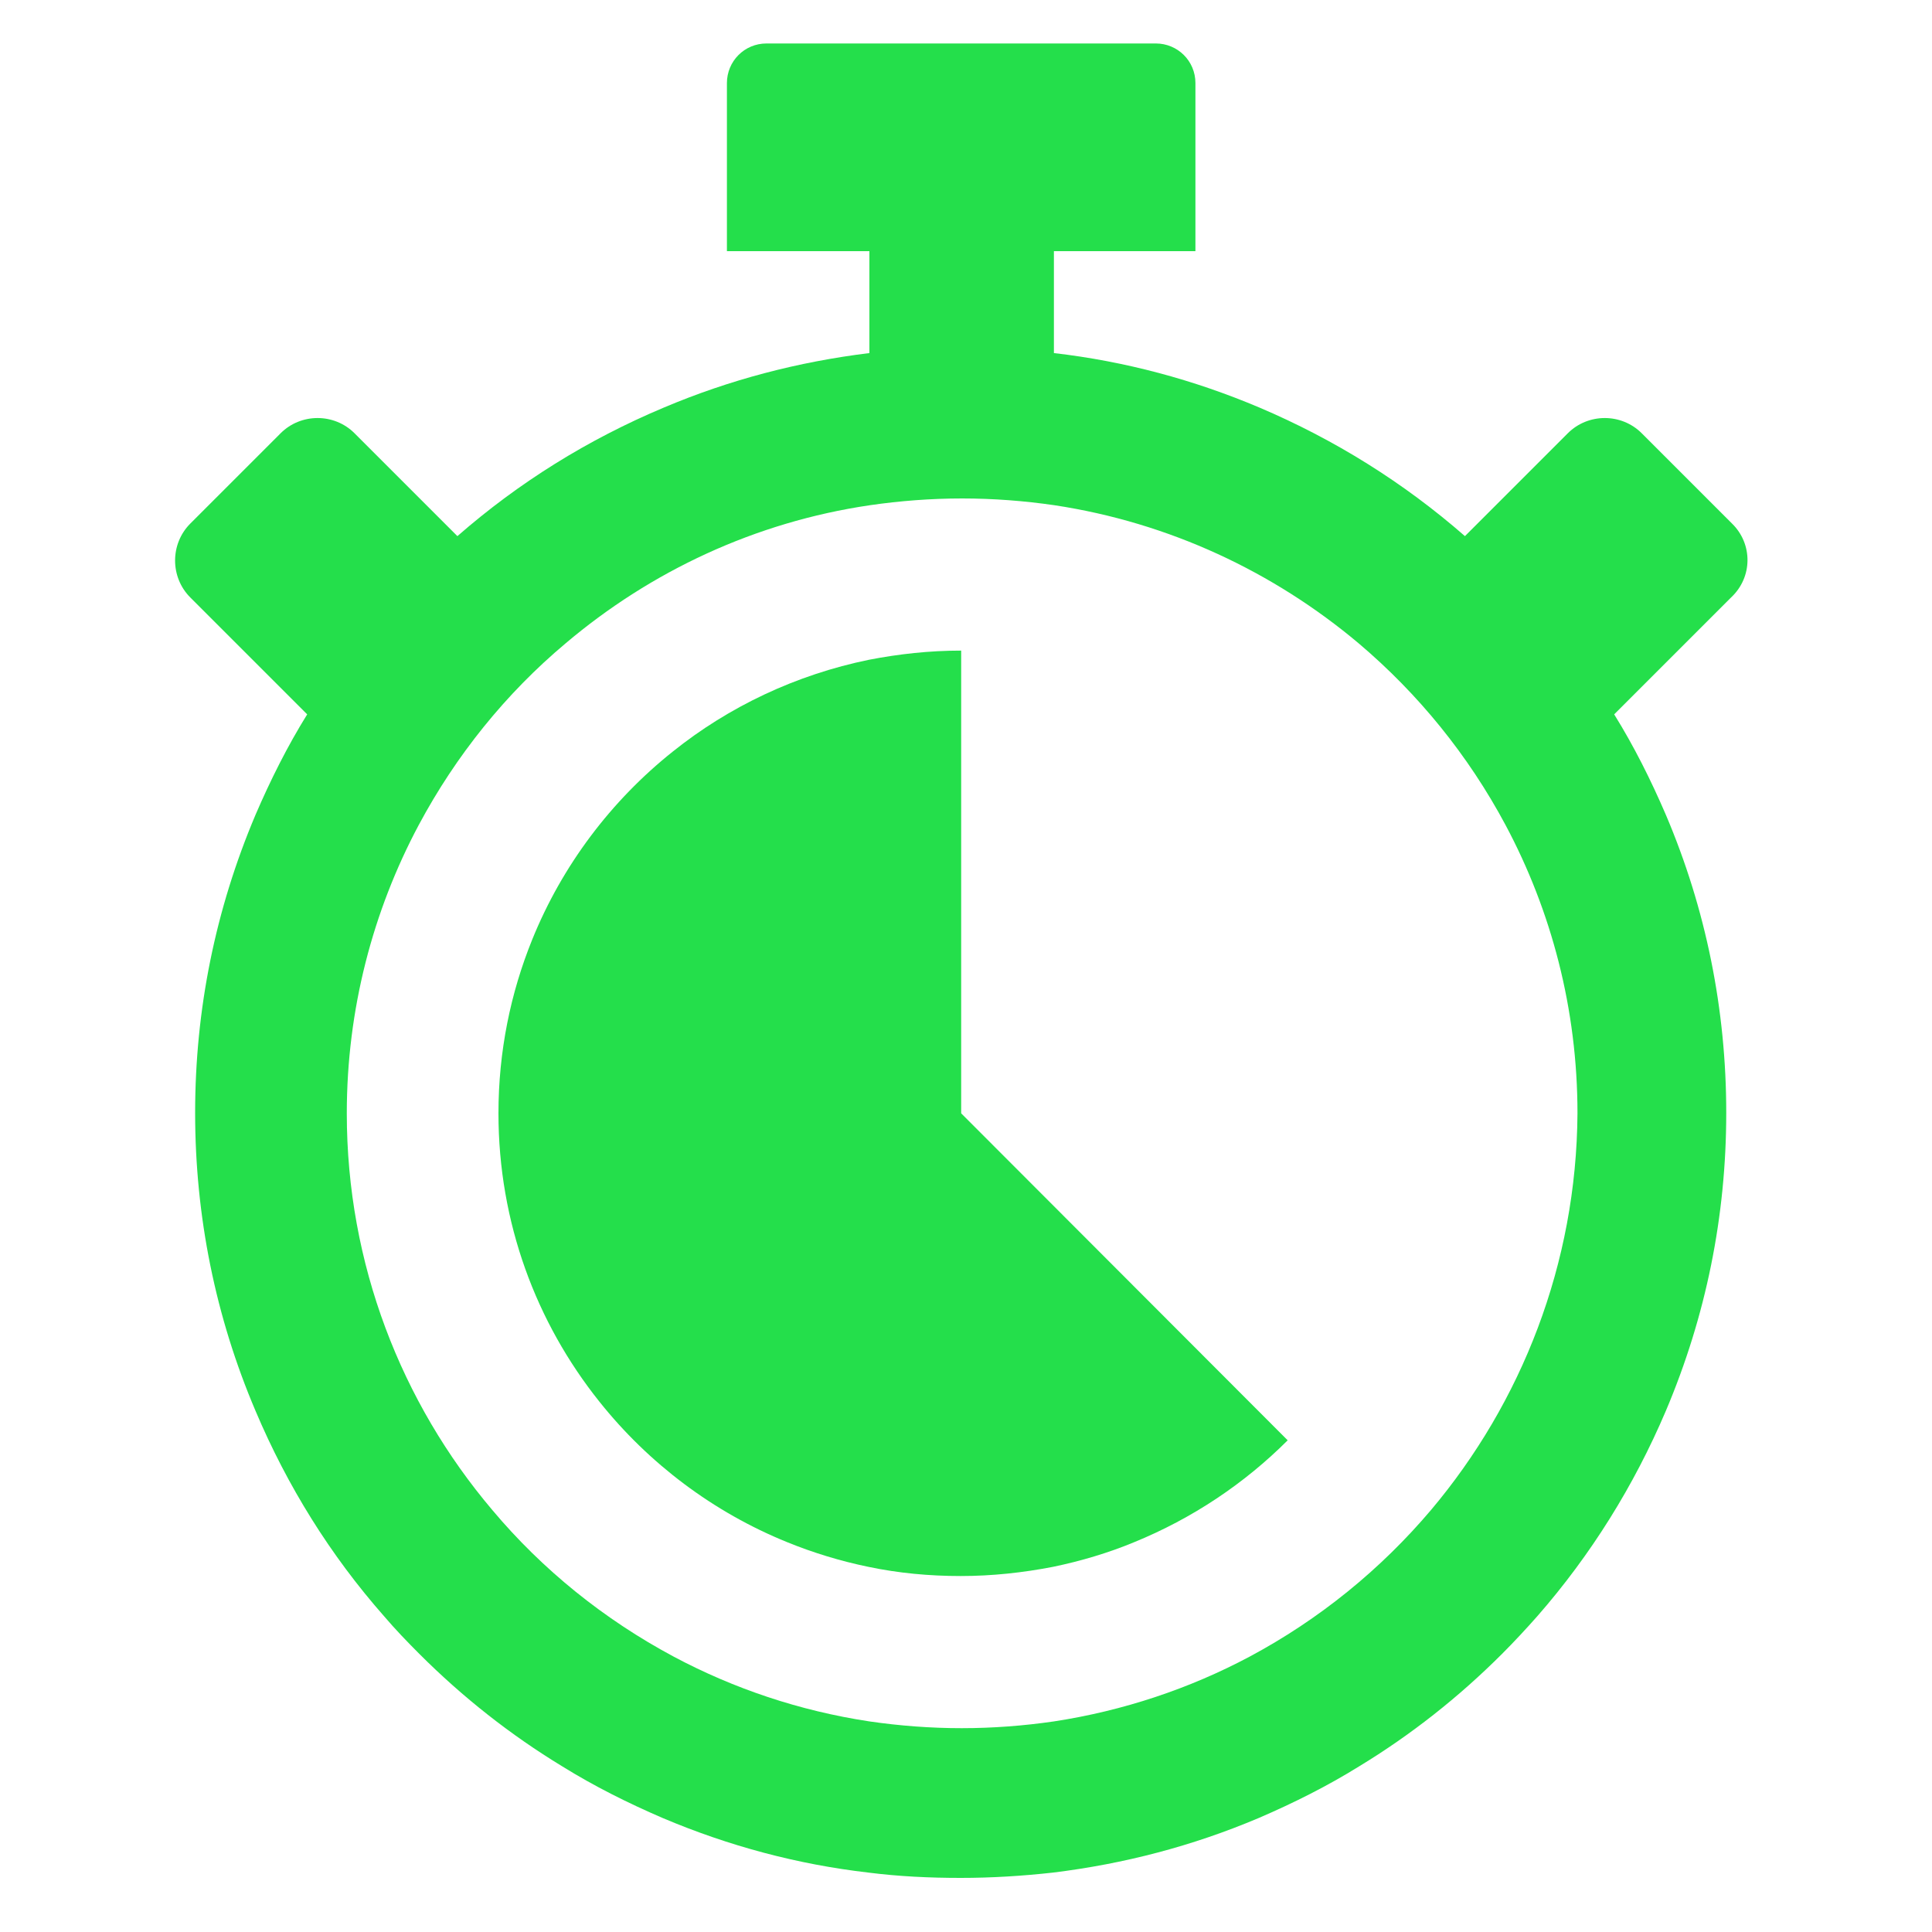
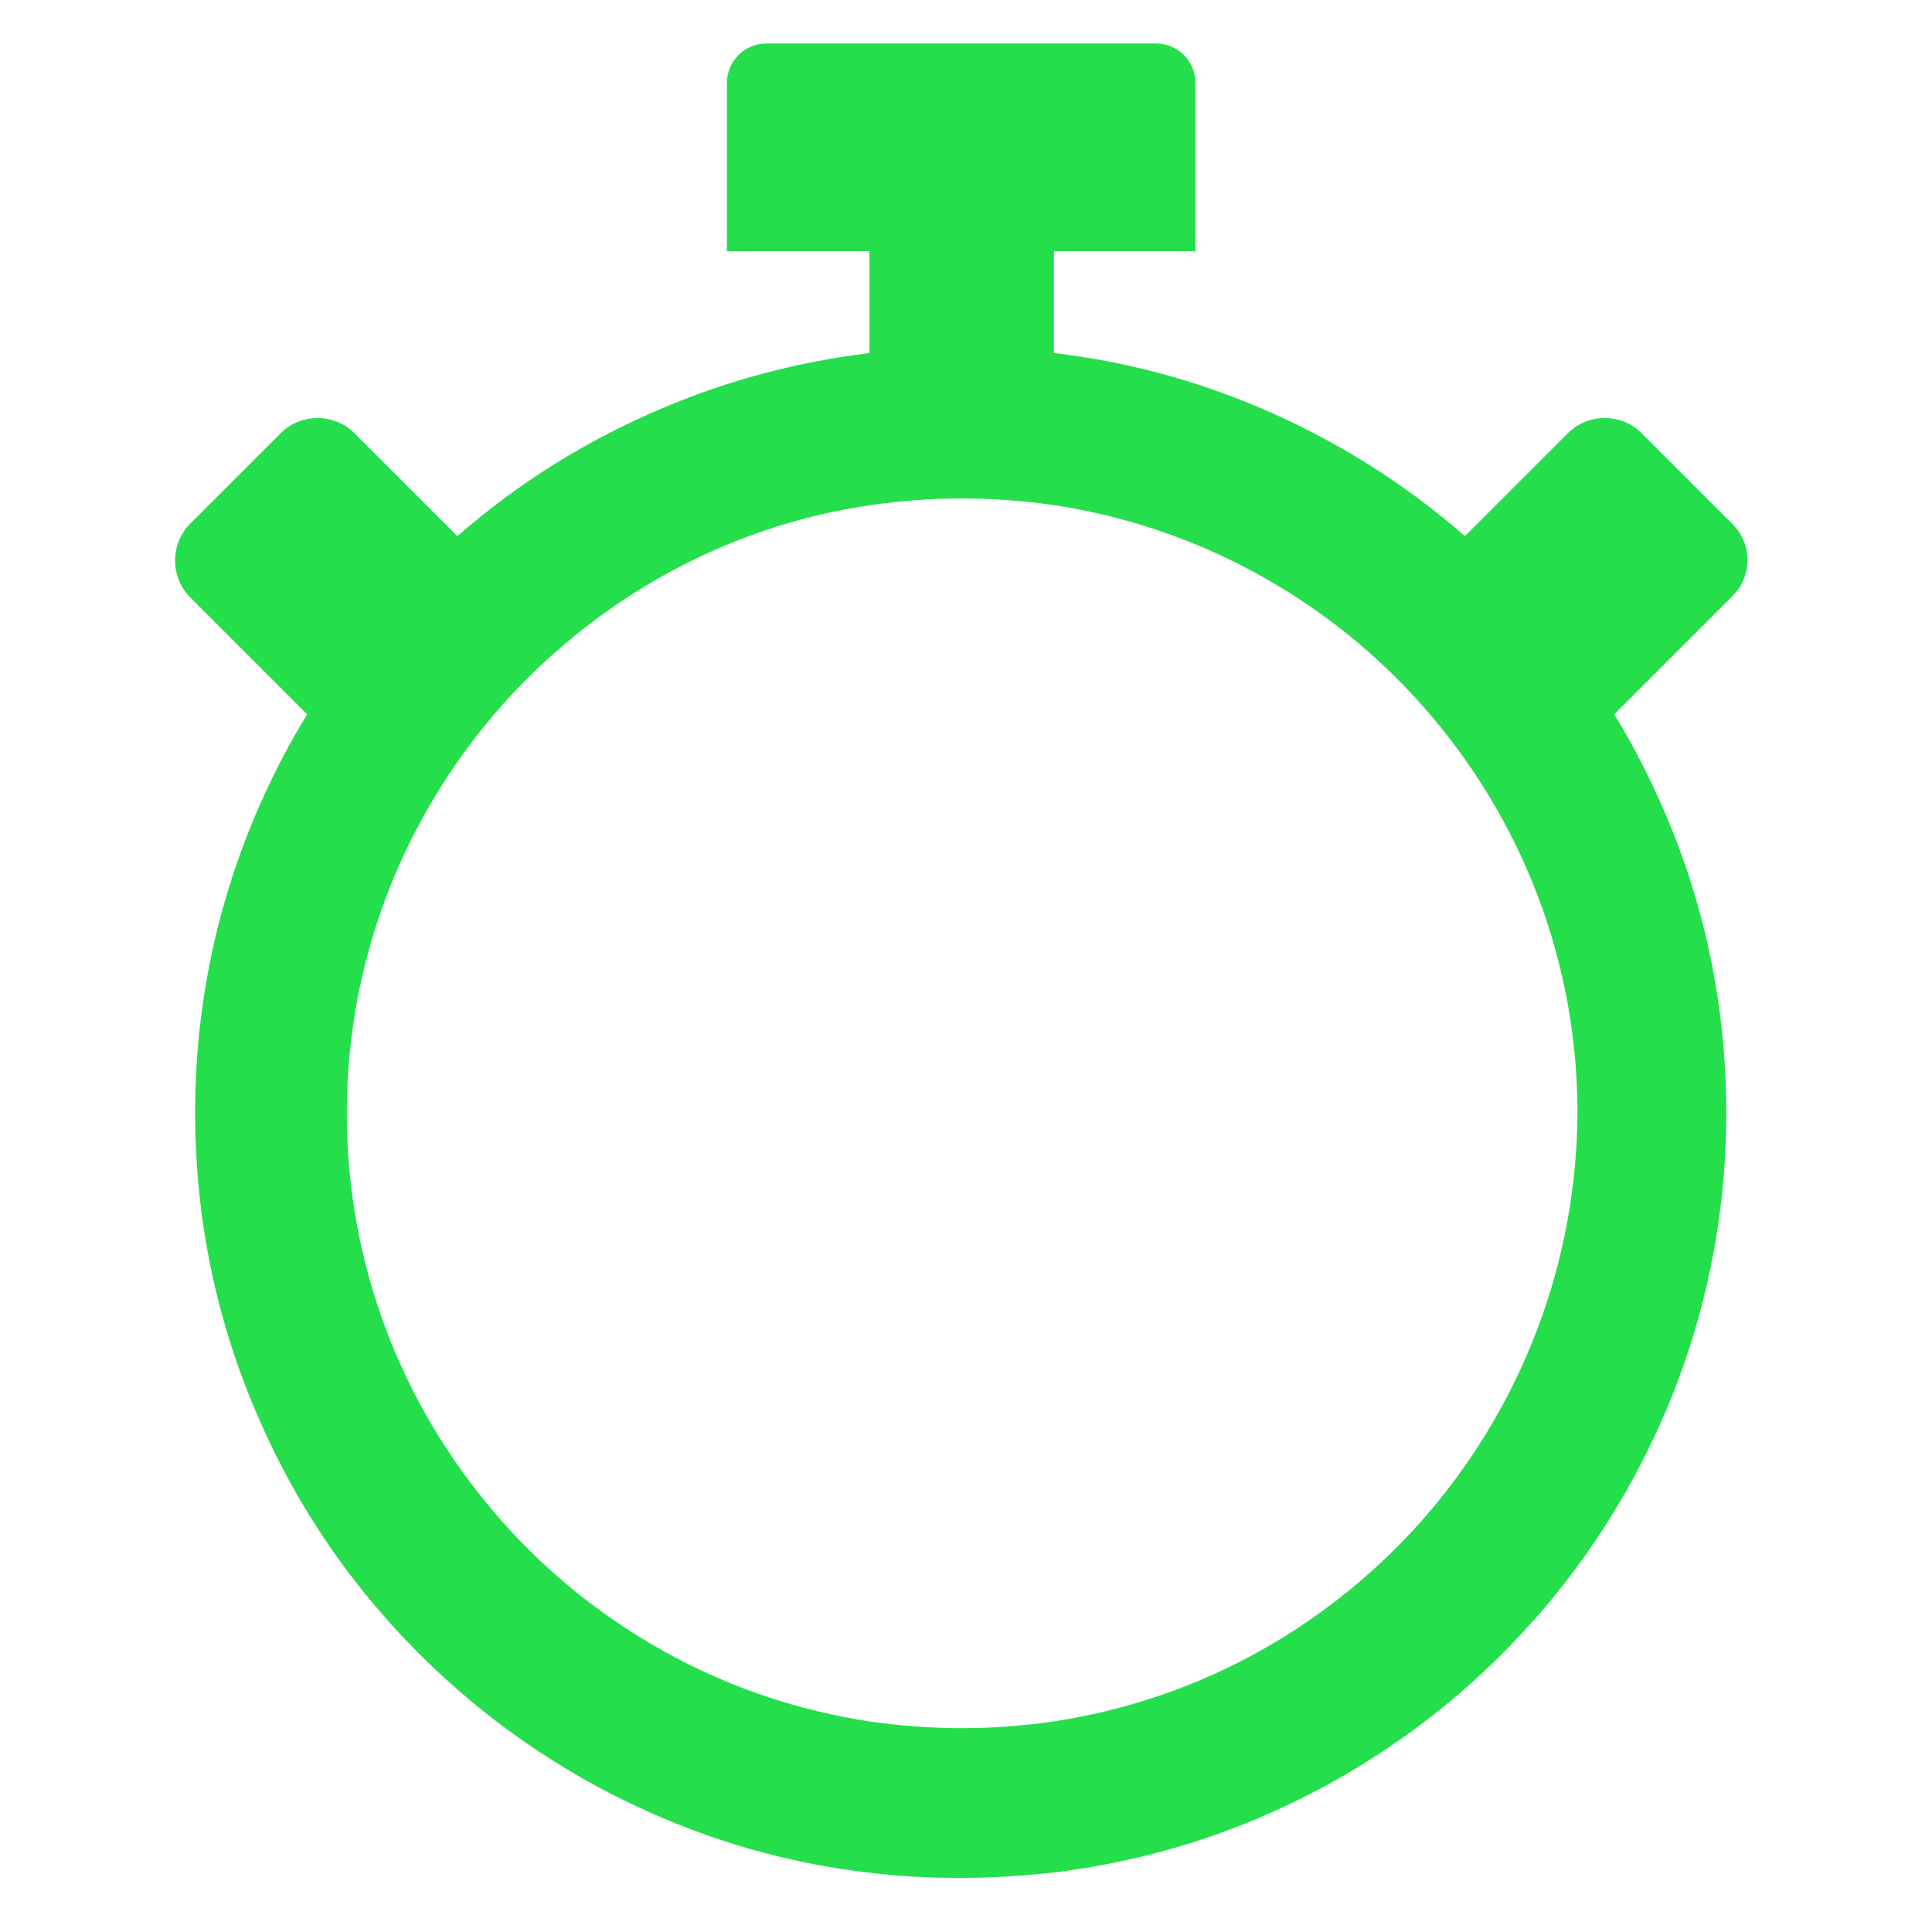
<svg xmlns="http://www.w3.org/2000/svg" version="1.1" id="Calque_1" x="0px" y="0px" viewBox="0 0 400 400" style="enable-background:new 0 0 400 400;" xml:space="preserve">
  <style type="text/css">
	.st0{fill:#24DF4B;}
</style>
  <g>
-     <path class="st0" d="M199,134.7L199,134.7c-6.6,0-12.9,0.7-19.1,1.9c-15.1,3.1-29,9.7-40.6,19c-12.8,10.2-22.9,23.6-29.1,38.9   c-4.5,11.1-7,23.2-7,36c0,22.6,7.8,43.3,20.9,59.7c10.2,12.8,23.6,22.9,38.9,29.1c5.4,2.2,11,3.9,16.8,5.1   c6.2,1.3,12.6,1.9,19.1,1.9c6.5,0,12.9-0.7,19.1-1.9c5.8-1.2,11.5-2.9,16.8-5.1c12-4.9,22.8-12.1,31.8-21.1L199,230.5V134.7z" />
    <path class="st0" d="M358.6,108.4l-18.7-18.7c-4.2-4.2-11.1-4.2-15.3,0L303.3,111c-12.7-11.1-27-20-42.5-26.6   c-13.7-5.8-27.9-9.6-42.6-11.3V52h-38.2v21.1c-14.7,1.8-28.9,5.5-42.6,11.3C121.7,91,107.4,99.9,94.7,111L73.4,89.7   c-4.2-4.2-11.1-4.2-15.3,0l-18.7,18.7c-4.2,4.2-4.2,11.1,0,15.3l24.2,24.2c-4.1,6.6-7.6,13.6-10.7,20.8   c-8.3,19.6-12.5,40.3-12.5,61.7c0,21.4,4.2,42.2,12.5,61.7c6.6,15.6,15.5,29.9,26.6,42.5c2.3,2.7,4.8,5.3,7.3,7.8   c9,9,18.9,16.8,29.6,23.3c6.6,4.1,13.6,7.6,20.8,10.7c13.7,5.8,27.9,9.6,42.6,11.3c6.3,0.8,12.7,1.1,19.1,1.1   c6.4,0,12.8-0.4,19.1-1.1c14.7-1.8,28.9-5.5,42.6-11.3c7.2-3.1,14.2-6.6,20.8-10.7c10.7-6.5,20.6-14.3,29.6-23.3   c2.5-2.5,5-5.2,7.3-7.8c11.1-12.7,20-27,26.6-42.5c8.3-19.6,12.5-40.3,12.5-61.7c0-21.4-4.2-42.2-12.5-61.7   c-3.1-7.2-6.6-14.2-10.7-20.8l0,0l24.2-24.2C362.9,119.5,362.9,112.6,358.6,108.4z M296.3,312.6c-10.5,12.4-23.2,22.7-37.6,30.4   c-12.4,6.6-26.1,11.2-40.5,13.4c-6.2,0.9-12.6,1.4-19.1,1.4c-6.5,0-12.9-0.5-19.1-1.4c-14.5-2.2-28.1-6.8-40.5-13.4   c-14.4-7.7-27.2-18-37.6-30.4c-18.8-22.2-30.1-50.9-30.1-82.1c0-21.5,5.4-41.9,14.9-59.7c7.7-14.4,18-27.2,30.4-37.6   c17.6-14.9,39.2-25.1,63-28.6c6.2-0.9,12.6-1.4,19.1-1.4c6.5,0,12.9,0.5,19.1,1.4c23.8,3.6,45.4,13.8,63,28.6   c12.4,10.5,22.7,23.2,30.4,37.6c9.5,17.8,14.9,38.1,14.9,59.7C326.4,261.7,315,290.4,296.3,312.6z" />
    <path class="st0" d="M247.5,17.2c0-4.6-3.7-8.2-8.2-8.2h-80.6c-4.6,0-8.2,3.7-8.2,8.2V52h97V17.2z" />
  </g>
</svg>